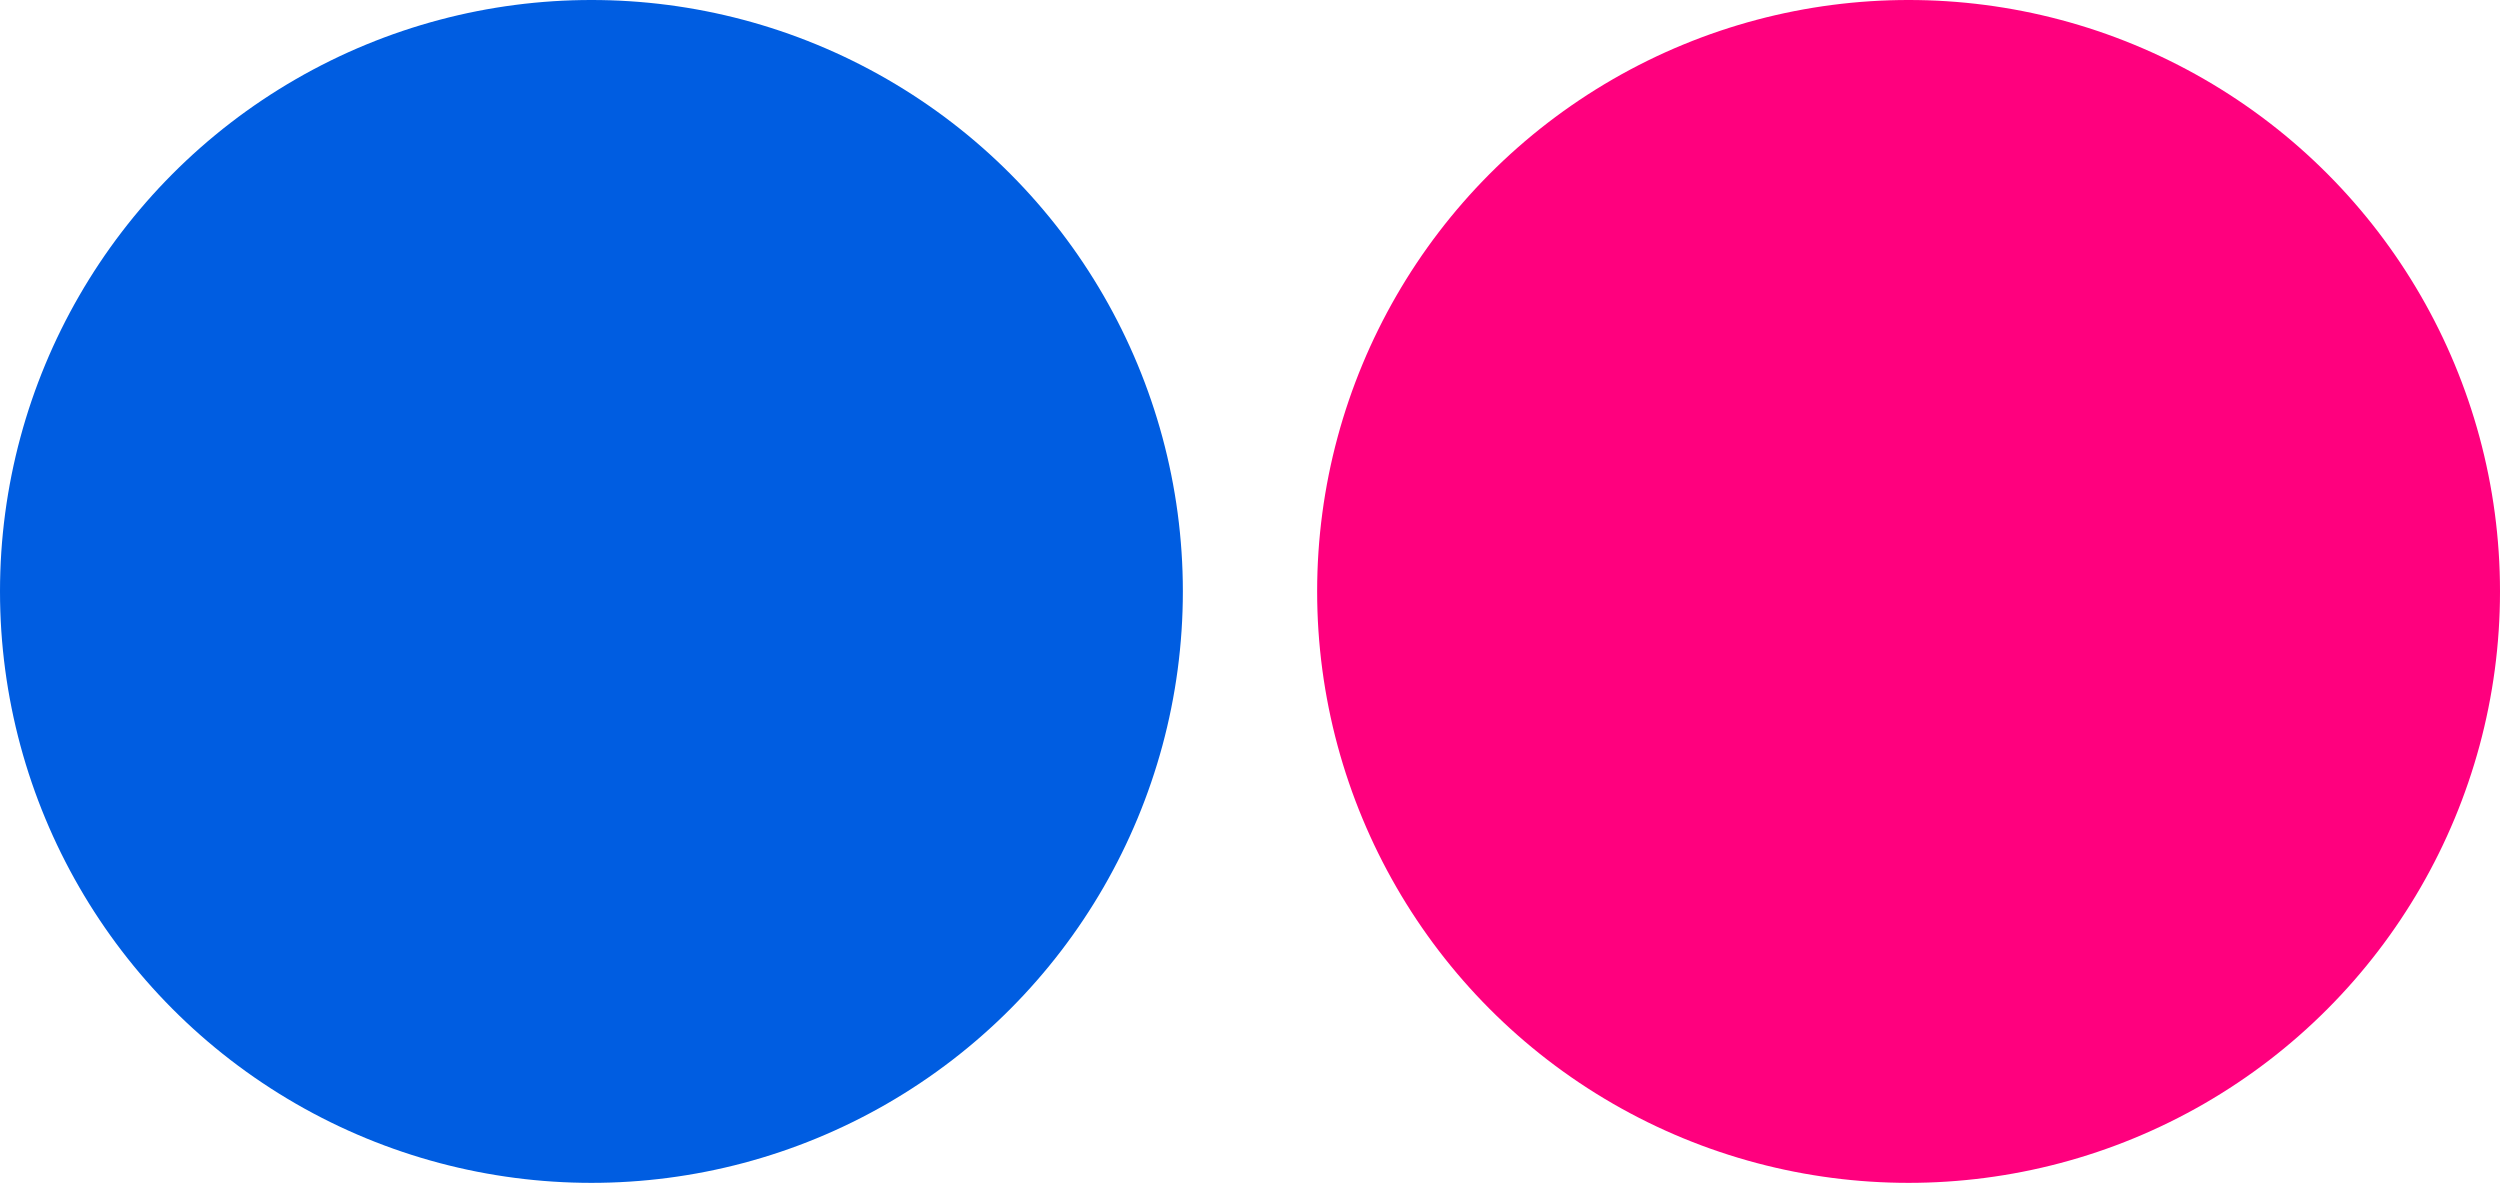
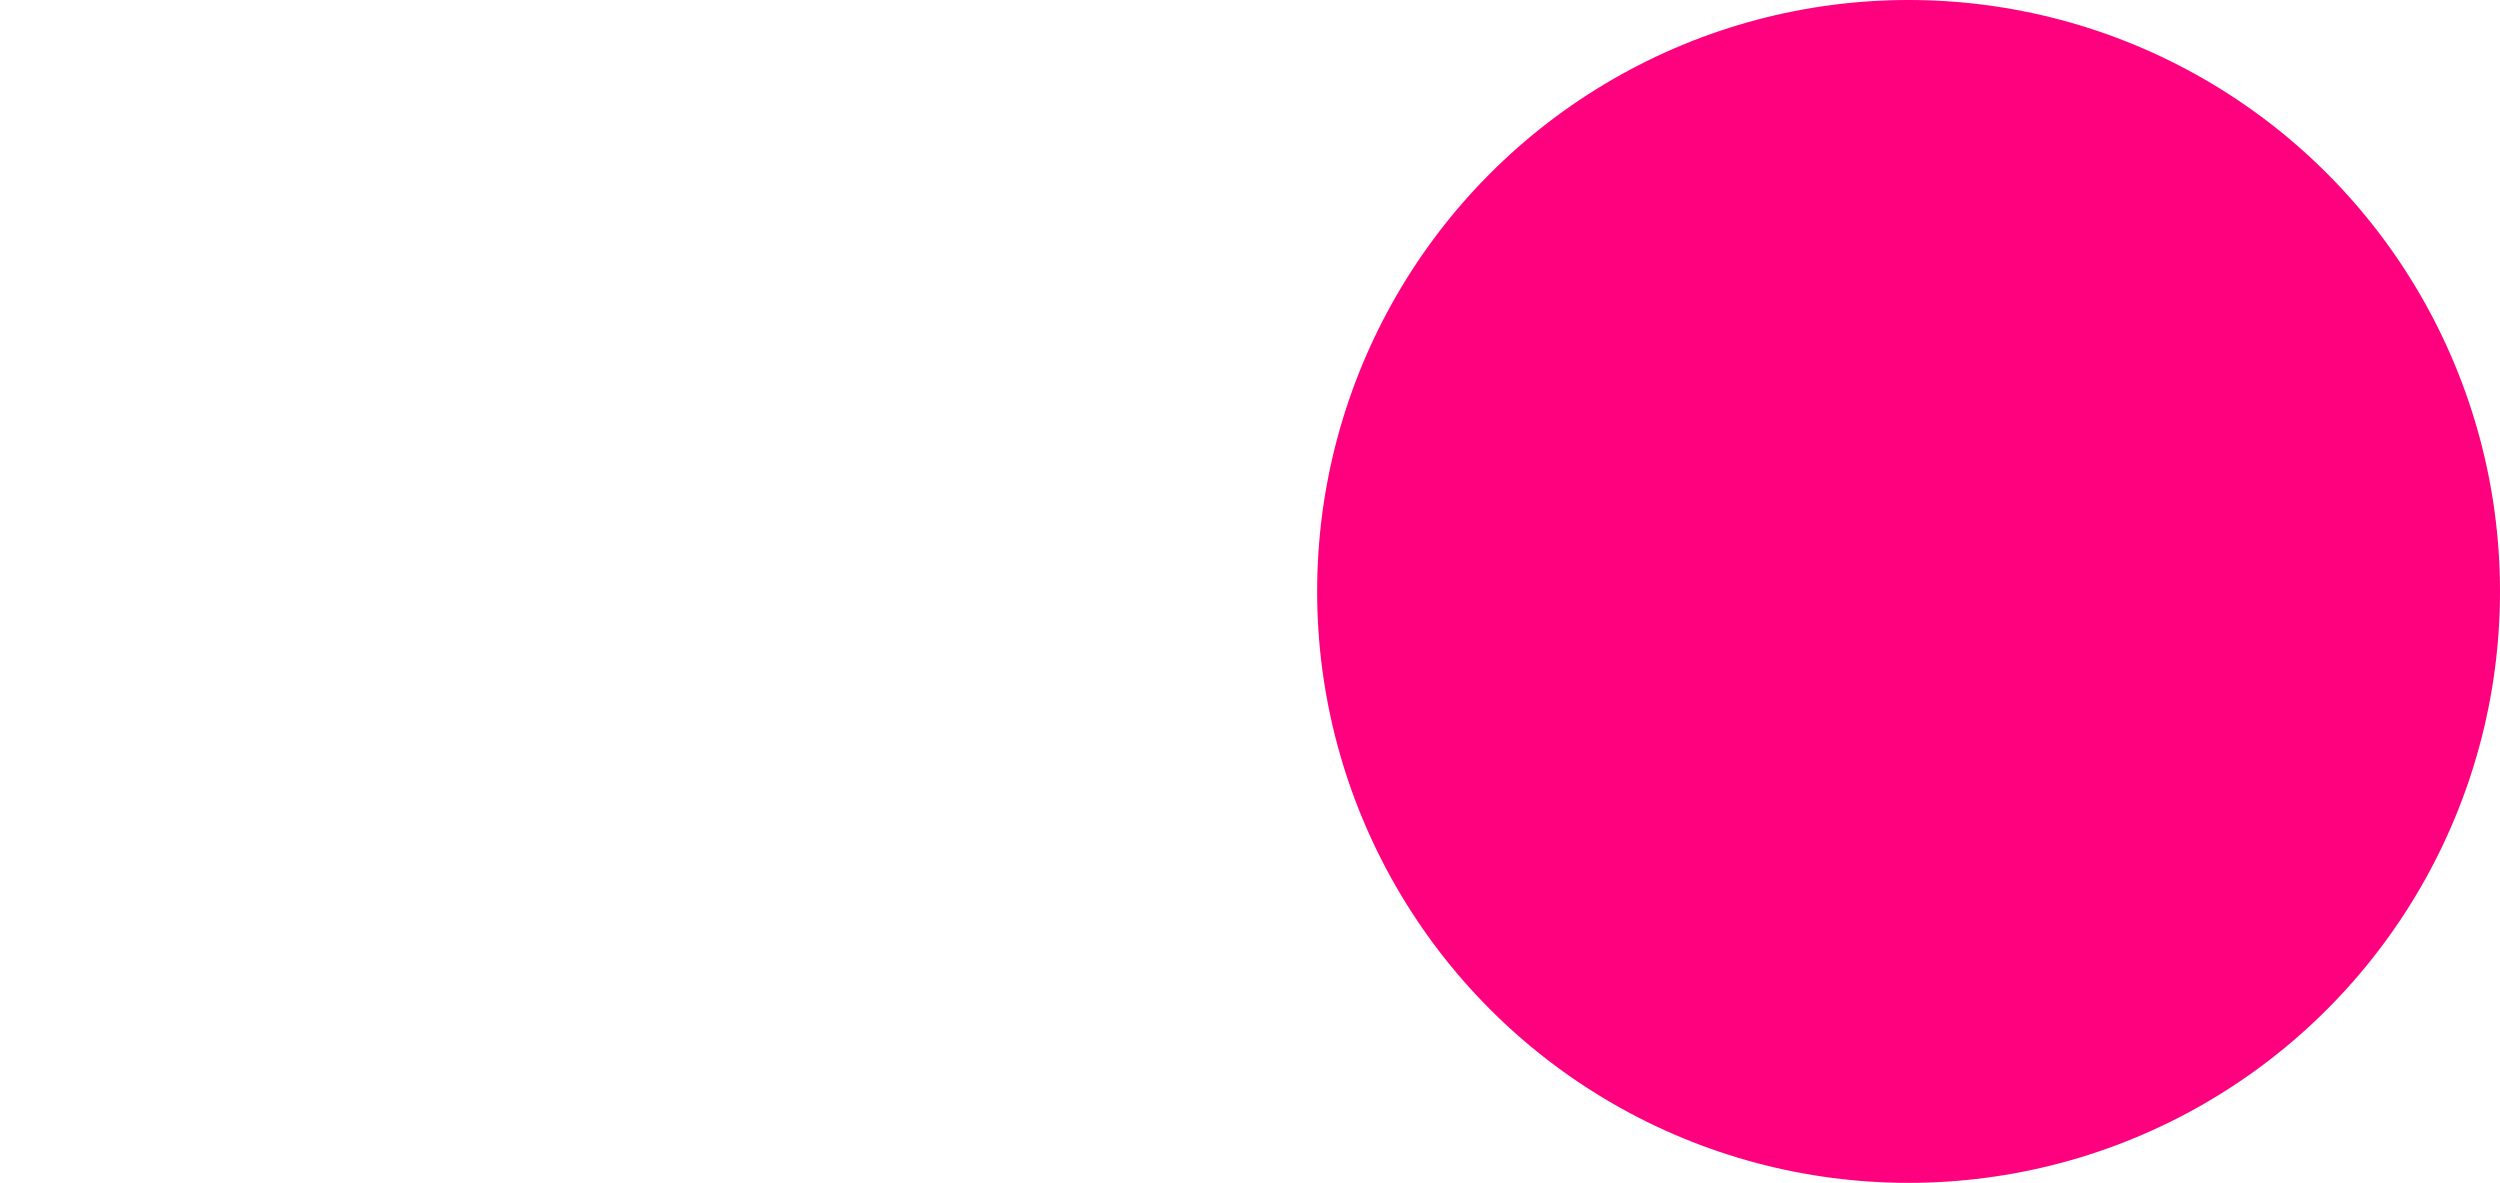
<svg xmlns="http://www.w3.org/2000/svg" id="Layer_1" data-name="Layer 1" viewBox="0 0 362.68 171.6">
  <defs>
    <style>.cls-1{fill:#005de1;}.cls-2{fill:#ff007e;}</style>
  </defs>
  <title>flickr</title>
-   <circle class="cls-1" cx="85.8" cy="85.8" r="85.8" />
  <circle class="cls-2" cx="276.88" cy="85.8" r="85.8" />
</svg>